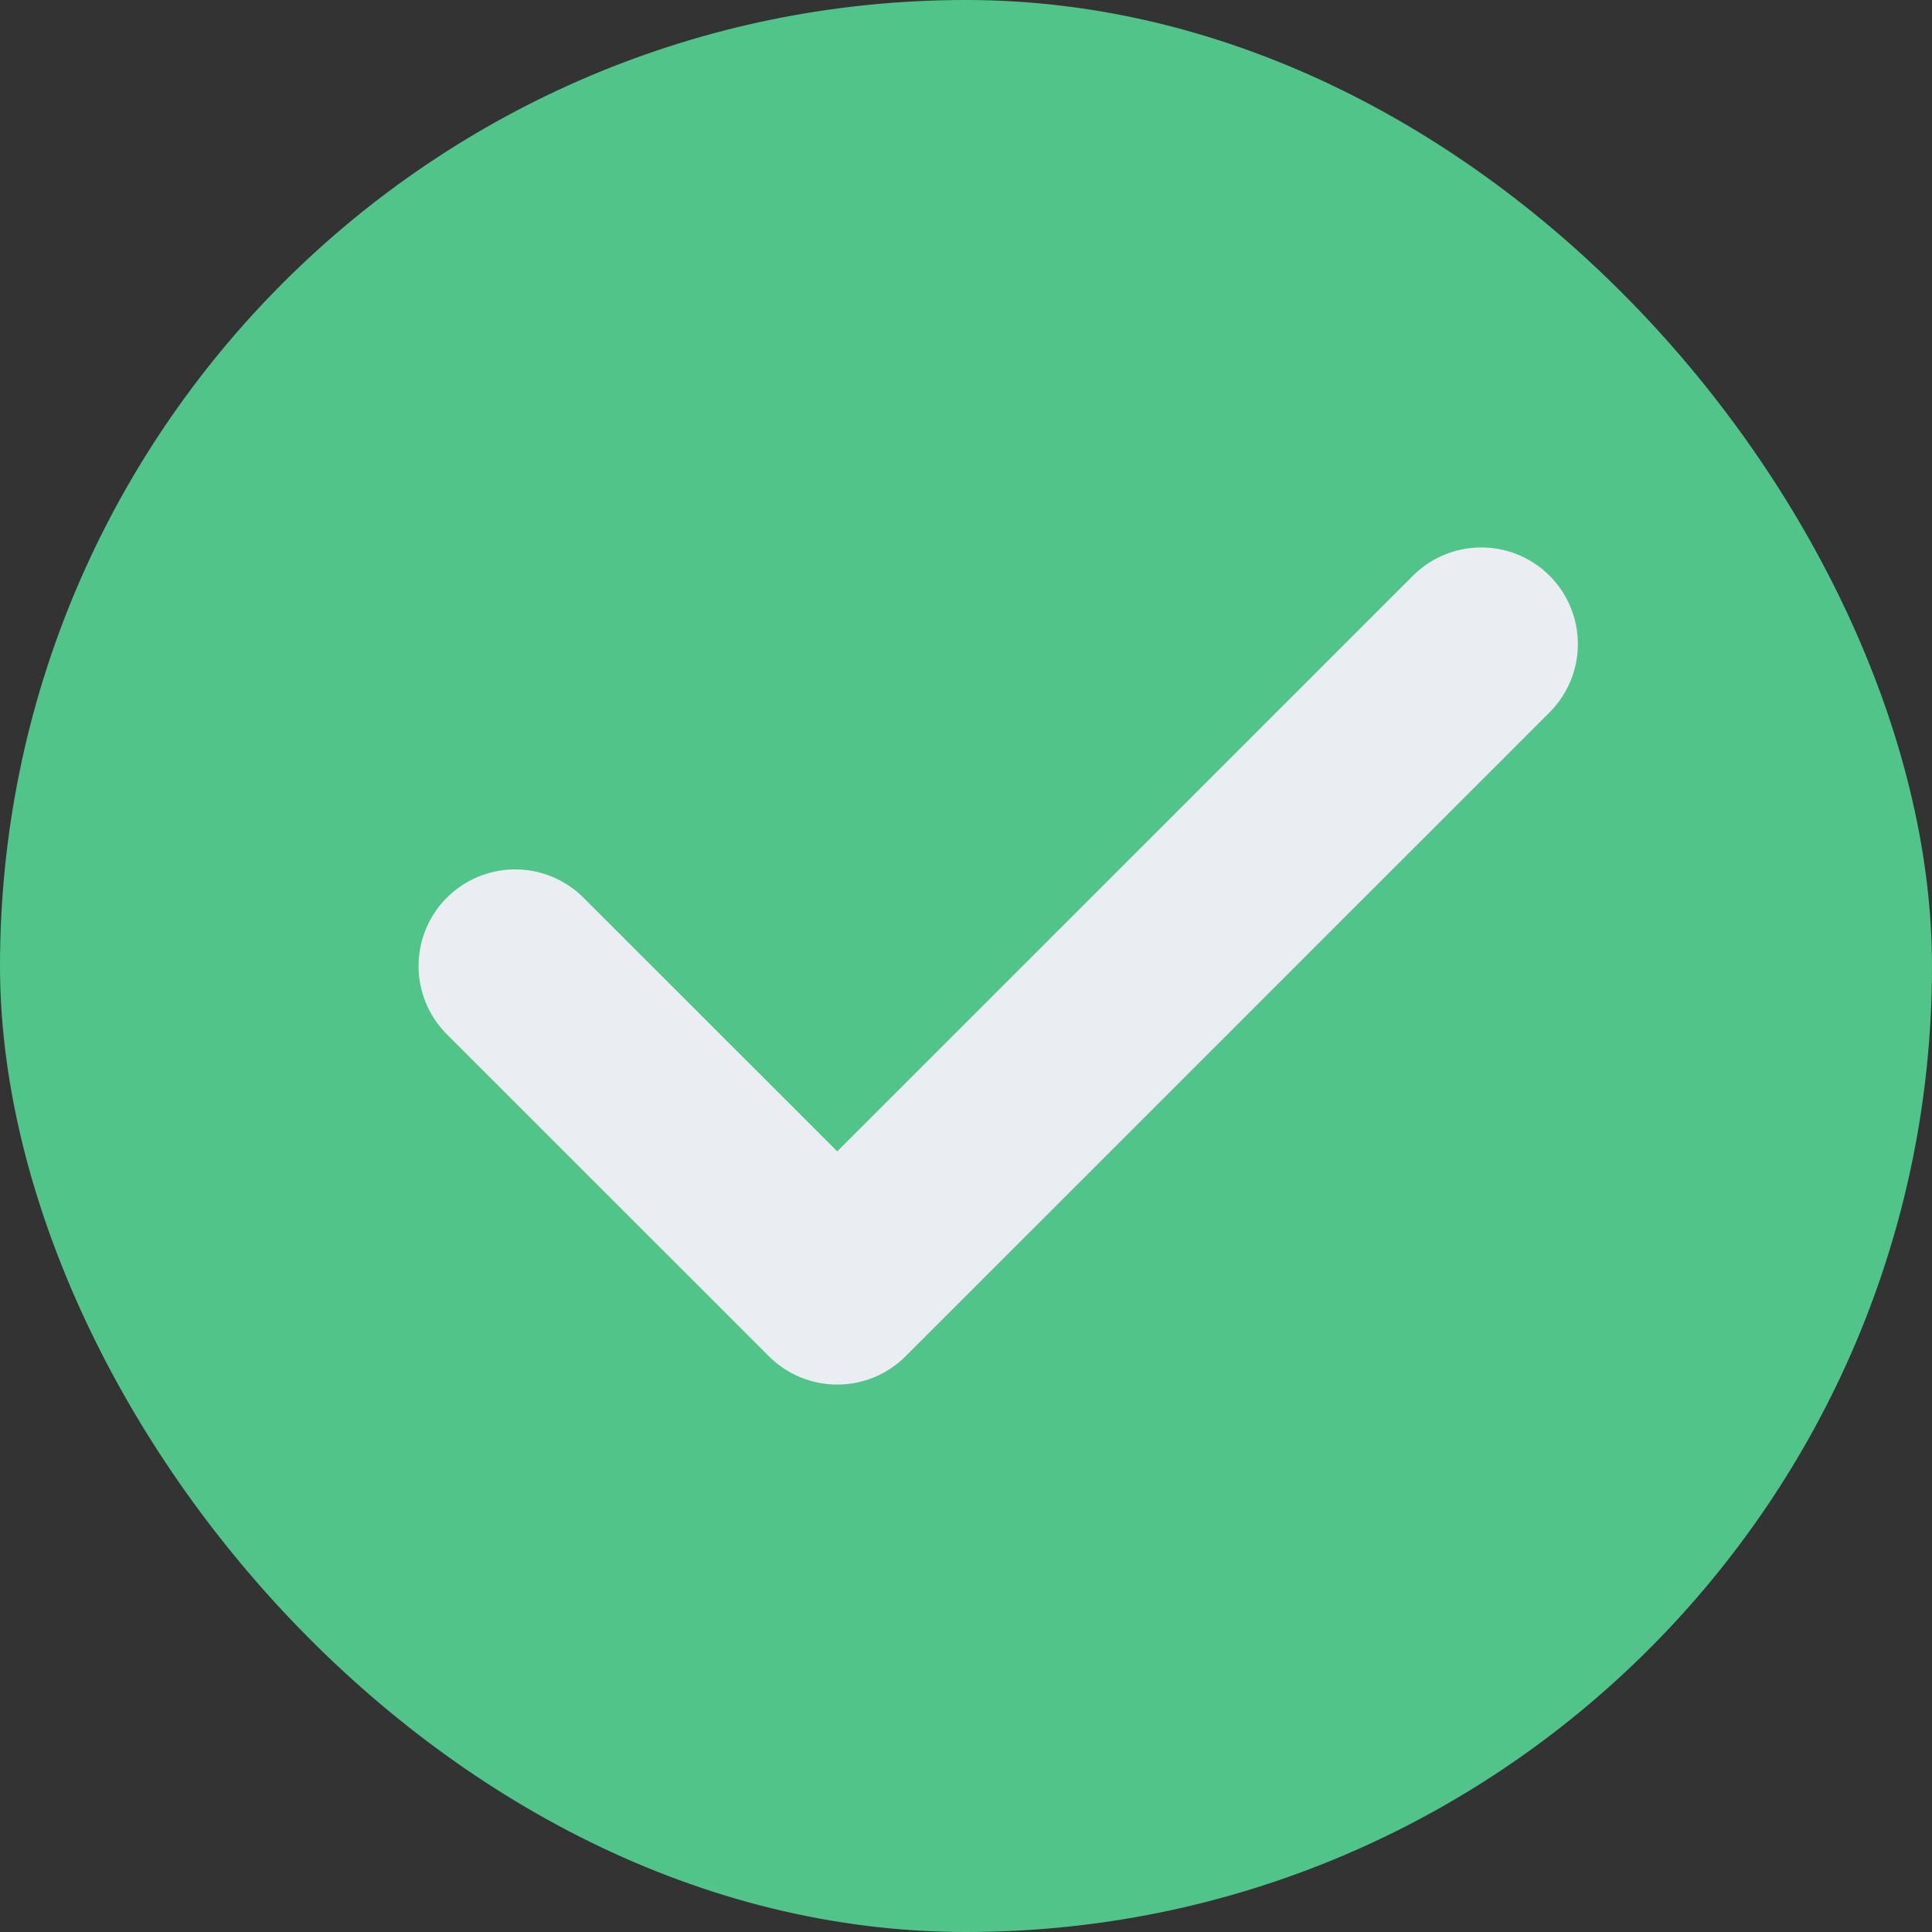
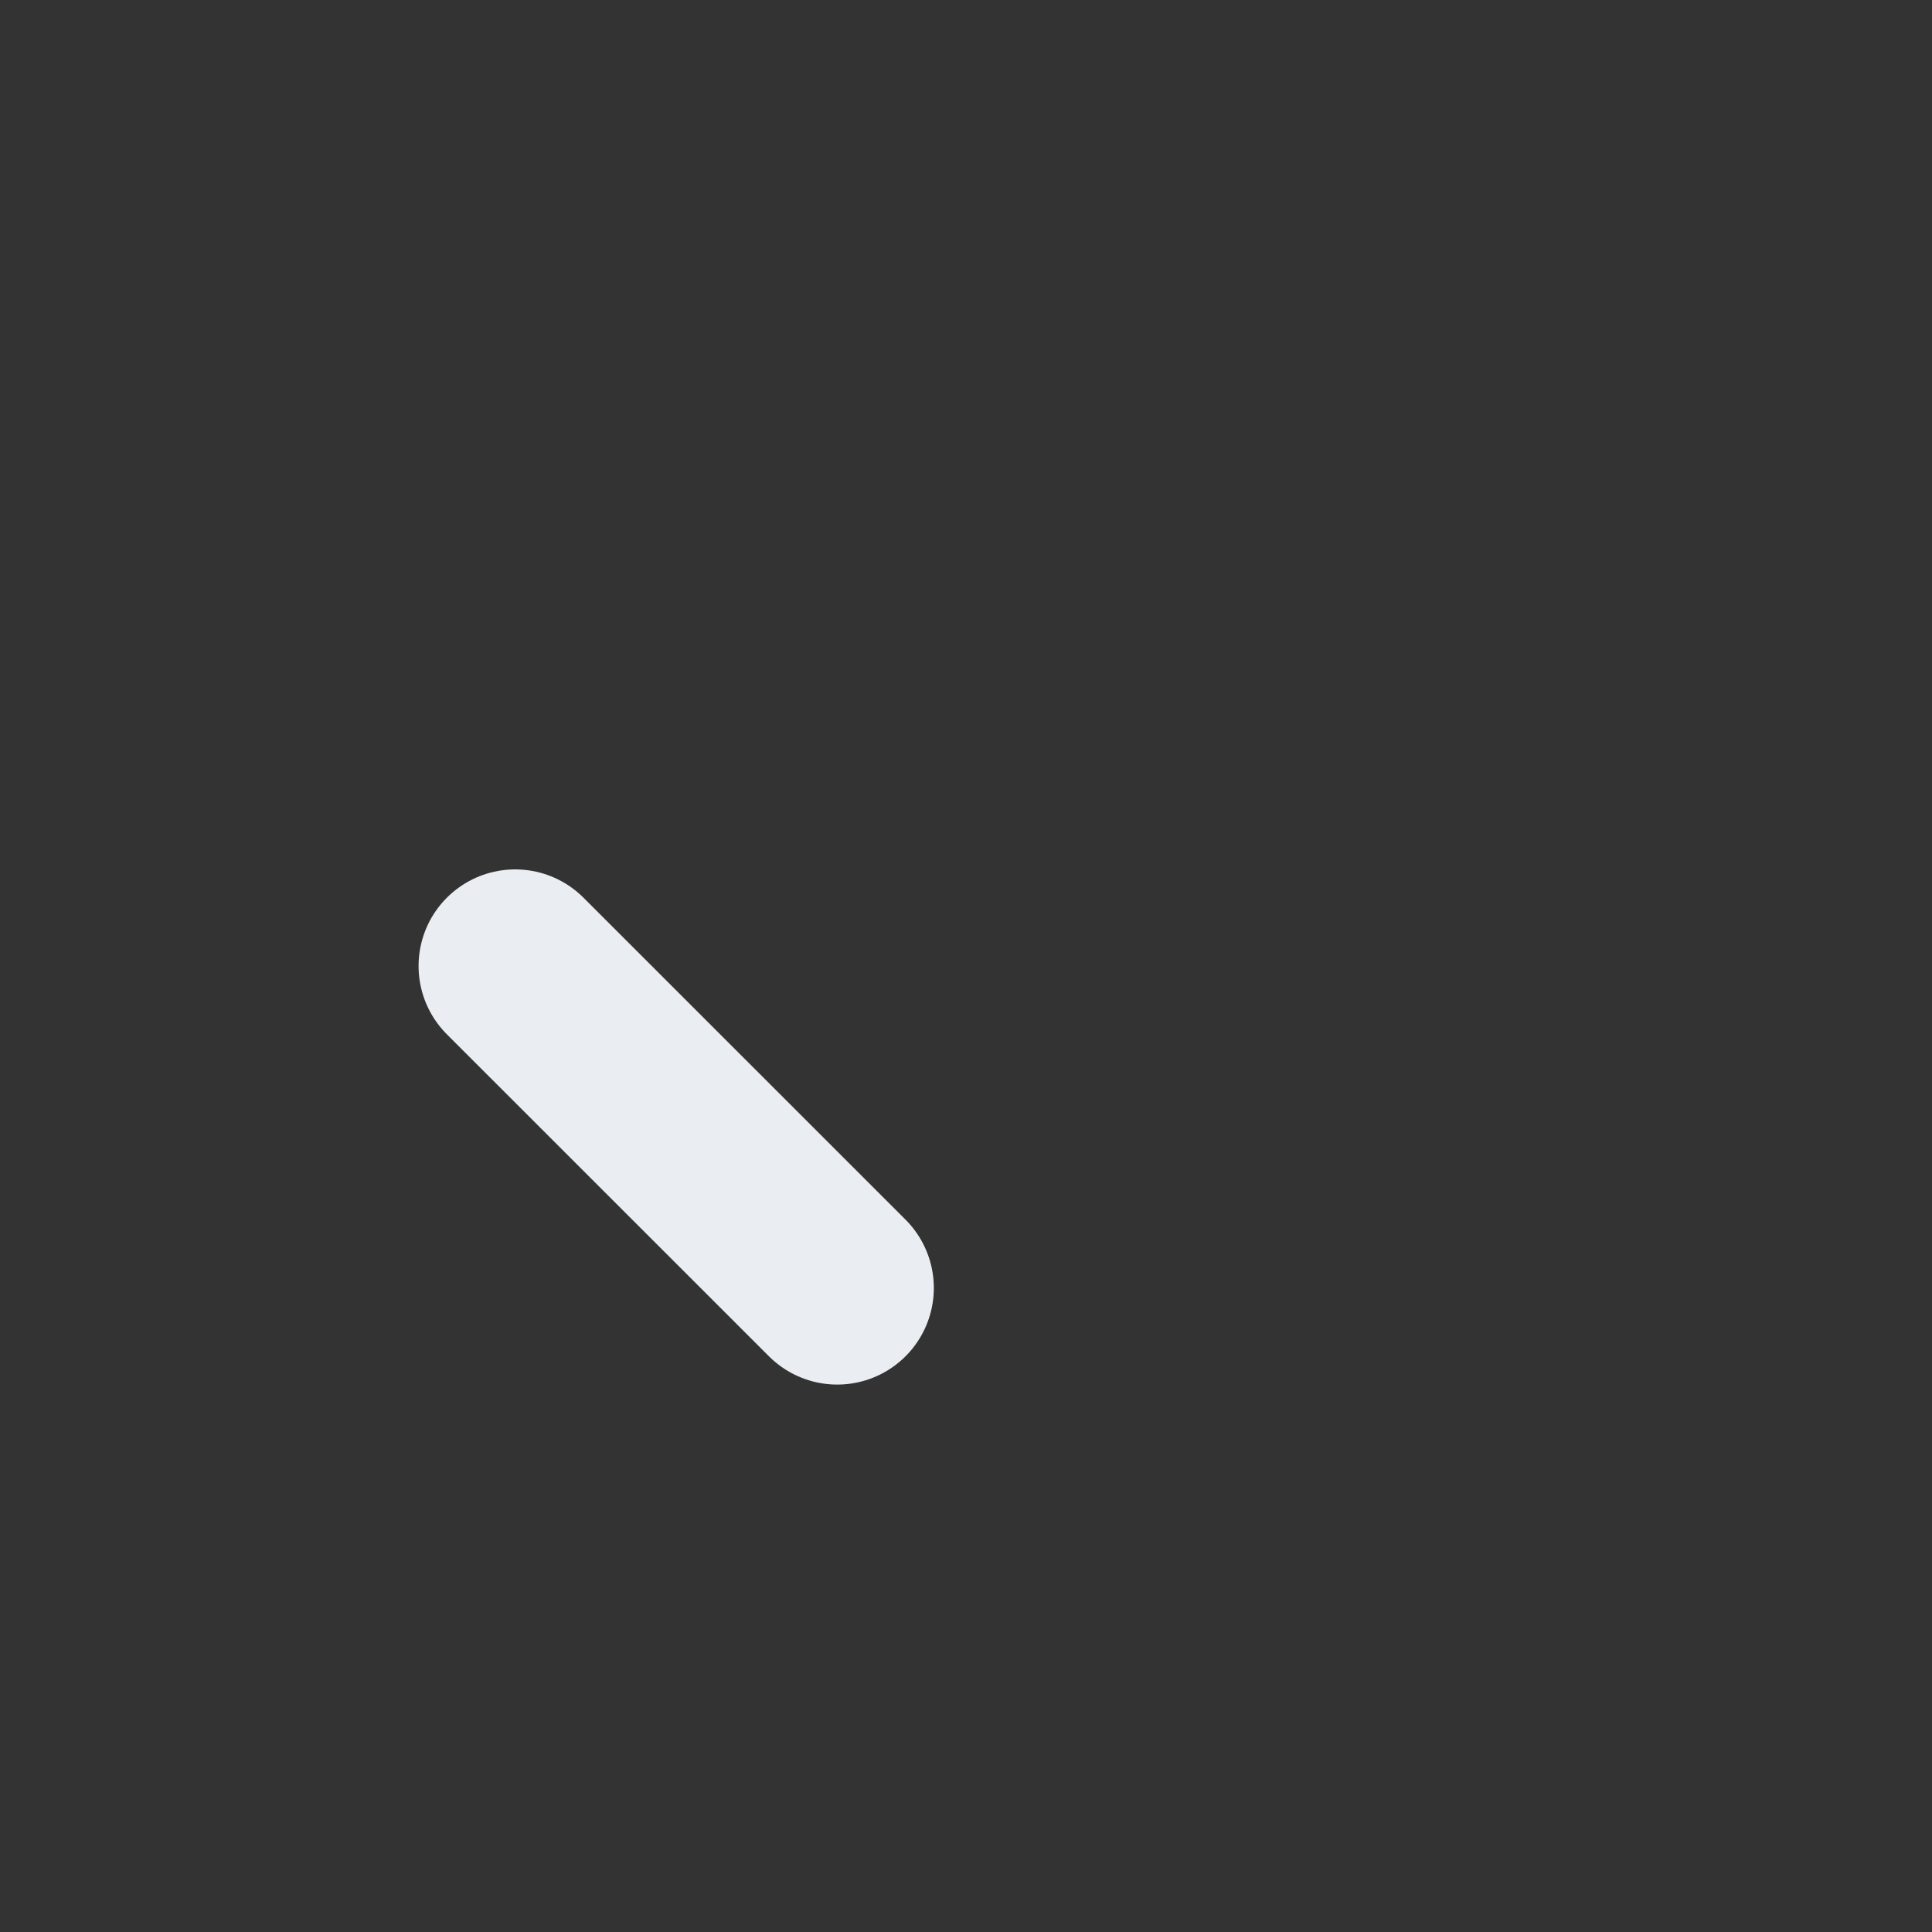
<svg xmlns="http://www.w3.org/2000/svg" width="20" height="20" viewBox="0 0 20 20" fill="none">
  <rect x="0" y="0" width="20" height="20" fill="#333333" stroke="none" />
-   <rect width="20" height="20" rx="10" fill="#51C48A" />
-   <path d="M5.333 10L8.667 13.333L15.334 6.667" stroke="#EAEEF2" stroke-width="2" stroke-linecap="round" stroke-linejoin="round" />
+   <path d="M5.333 10L8.667 13.333" stroke="#EAEEF2" stroke-width="2" stroke-linecap="round" stroke-linejoin="round" />
</svg>